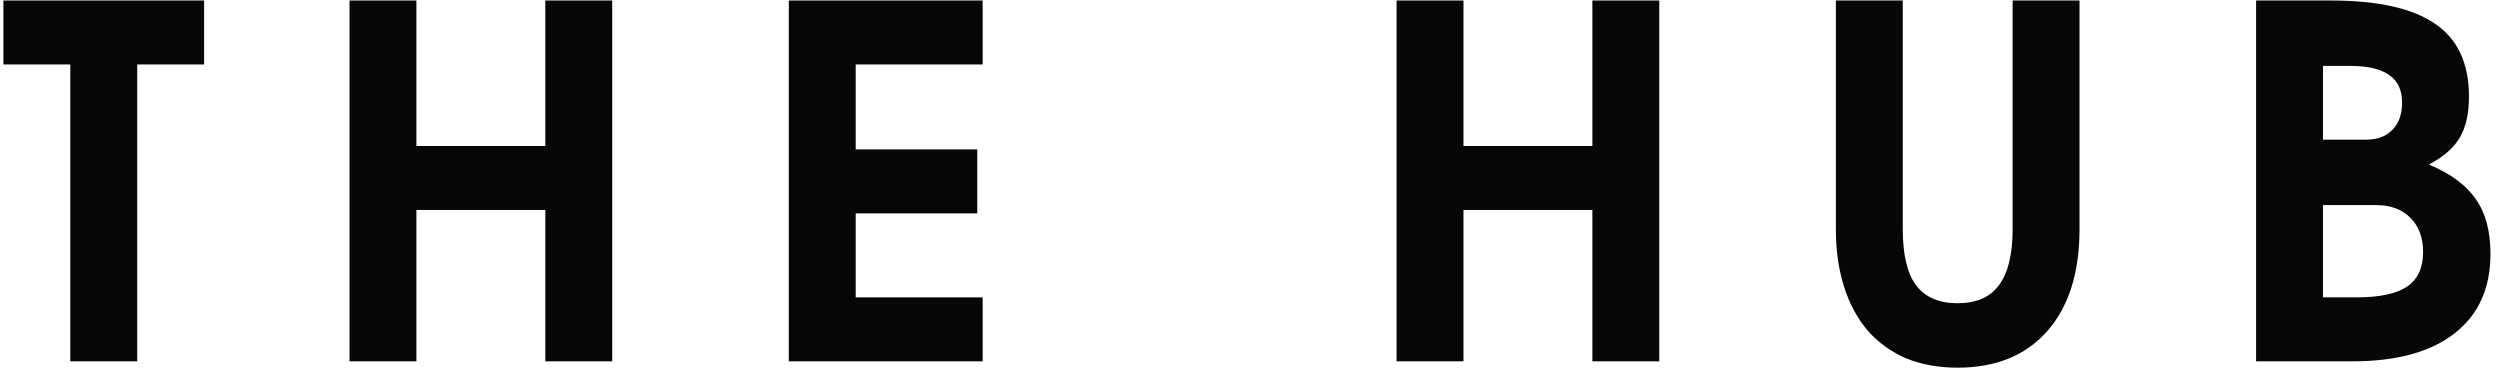
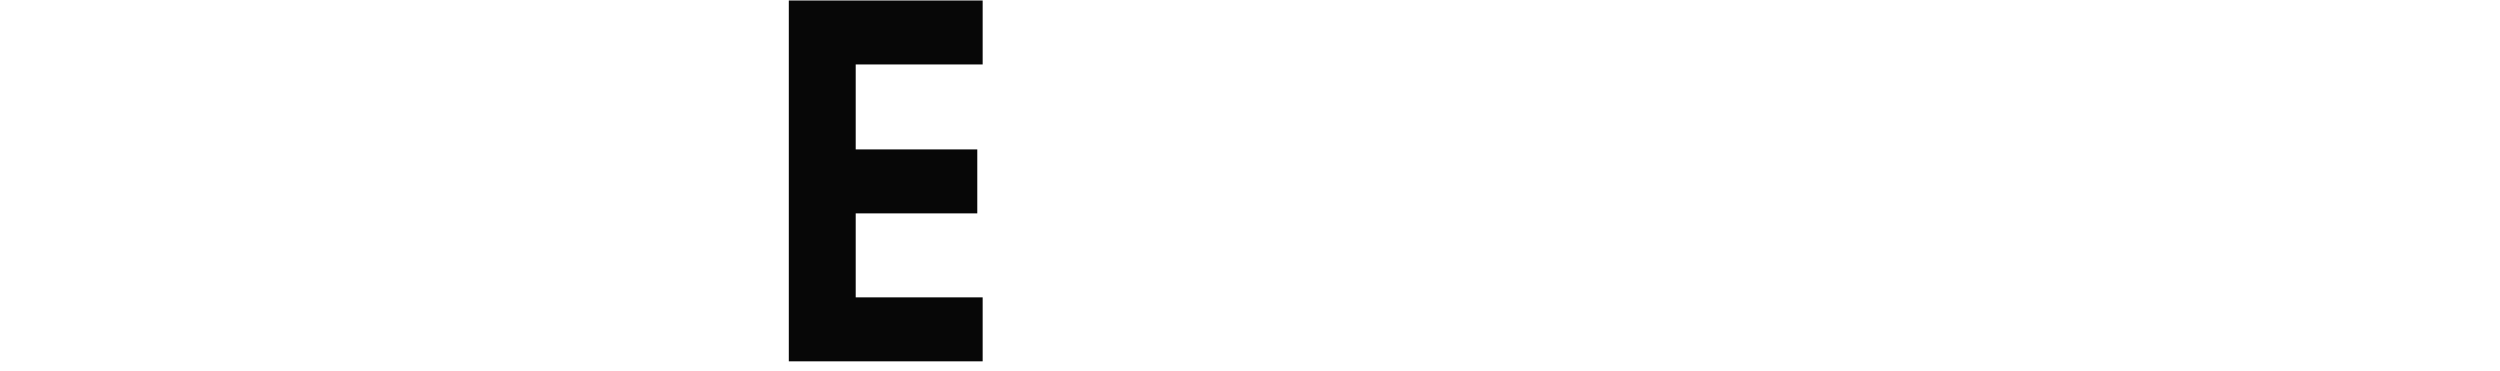
<svg xmlns="http://www.w3.org/2000/svg" width="256" height="38" viewBox="0 0 256 38" fill="none">
-   <path d="M7.2 37V6.6H0.35V0.05H20.9V6.6H14.05V37H7.2Z" fill="#070707" />
-   <path d="M35.79 37V0.05H42.64V14.95H55.84V0.05H62.69V37H55.84V21.5H42.64V37H35.79Z" fill="#070707" />
  <path d="M80.774 37V0.05H100.624V6.6H87.624V15.3H100.074V21.85H87.624V30.45H100.624V37H80.774Z" fill="#070707" />
-   <path d="M143.009 37V0.05H149.859V14.95H163.059V0.05H169.909V37H163.059V21.5H149.859V37H143.009Z" fill="#070707" />
-   <path d="M187.993 0.05H194.843V23.45C194.843 26.05 195.293 27.967 196.193 29.2C197.126 30.433 198.543 31.05 200.443 31.05C202.376 31.05 203.793 30.433 204.693 29.2C205.626 27.967 206.093 26.05 206.093 23.45V0.05H212.943V23.45C212.943 27.917 211.843 31.4 209.643 33.9C207.443 36.4 204.376 37.65 200.443 37.65C198.51 37.65 196.76 37.333 195.193 36.7C193.66 36.033 192.36 35.1 191.293 33.9C190.226 32.667 189.41 31.167 188.843 29.4C188.276 27.633 187.993 25.65 187.993 23.45V0.05Z" fill="#070707" />
-   <path d="M231.024 37V0.05H238.624C243.491 0.05 247.074 0.85 249.374 2.45C251.674 4.017 252.824 6.5 252.824 9.9C252.824 11.633 252.508 13.033 251.874 14.1C251.274 15.133 250.224 16.05 248.724 16.85C250.958 17.783 252.558 18.967 253.524 20.4C254.524 21.8 255.024 23.667 255.024 26C255.024 29.533 253.791 32.25 251.324 34.15C248.891 36.05 245.408 37 240.874 37H231.024ZM237.874 30.45H241.274C243.674 30.45 245.408 30.083 246.474 29.35C247.574 28.617 248.124 27.433 248.124 25.8C248.124 24.333 247.691 23.167 246.824 22.3C245.958 21.433 244.791 21 243.324 21H237.874V30.45ZM237.874 14.3H242.274C243.441 14.3 244.341 13.967 244.974 13.3C245.641 12.633 245.974 11.7 245.974 10.5C245.974 9.233 245.541 8.3 244.674 7.7C243.808 7.067 242.474 6.75 240.674 6.75H237.874V14.3Z" fill="#070707" />
</svg>